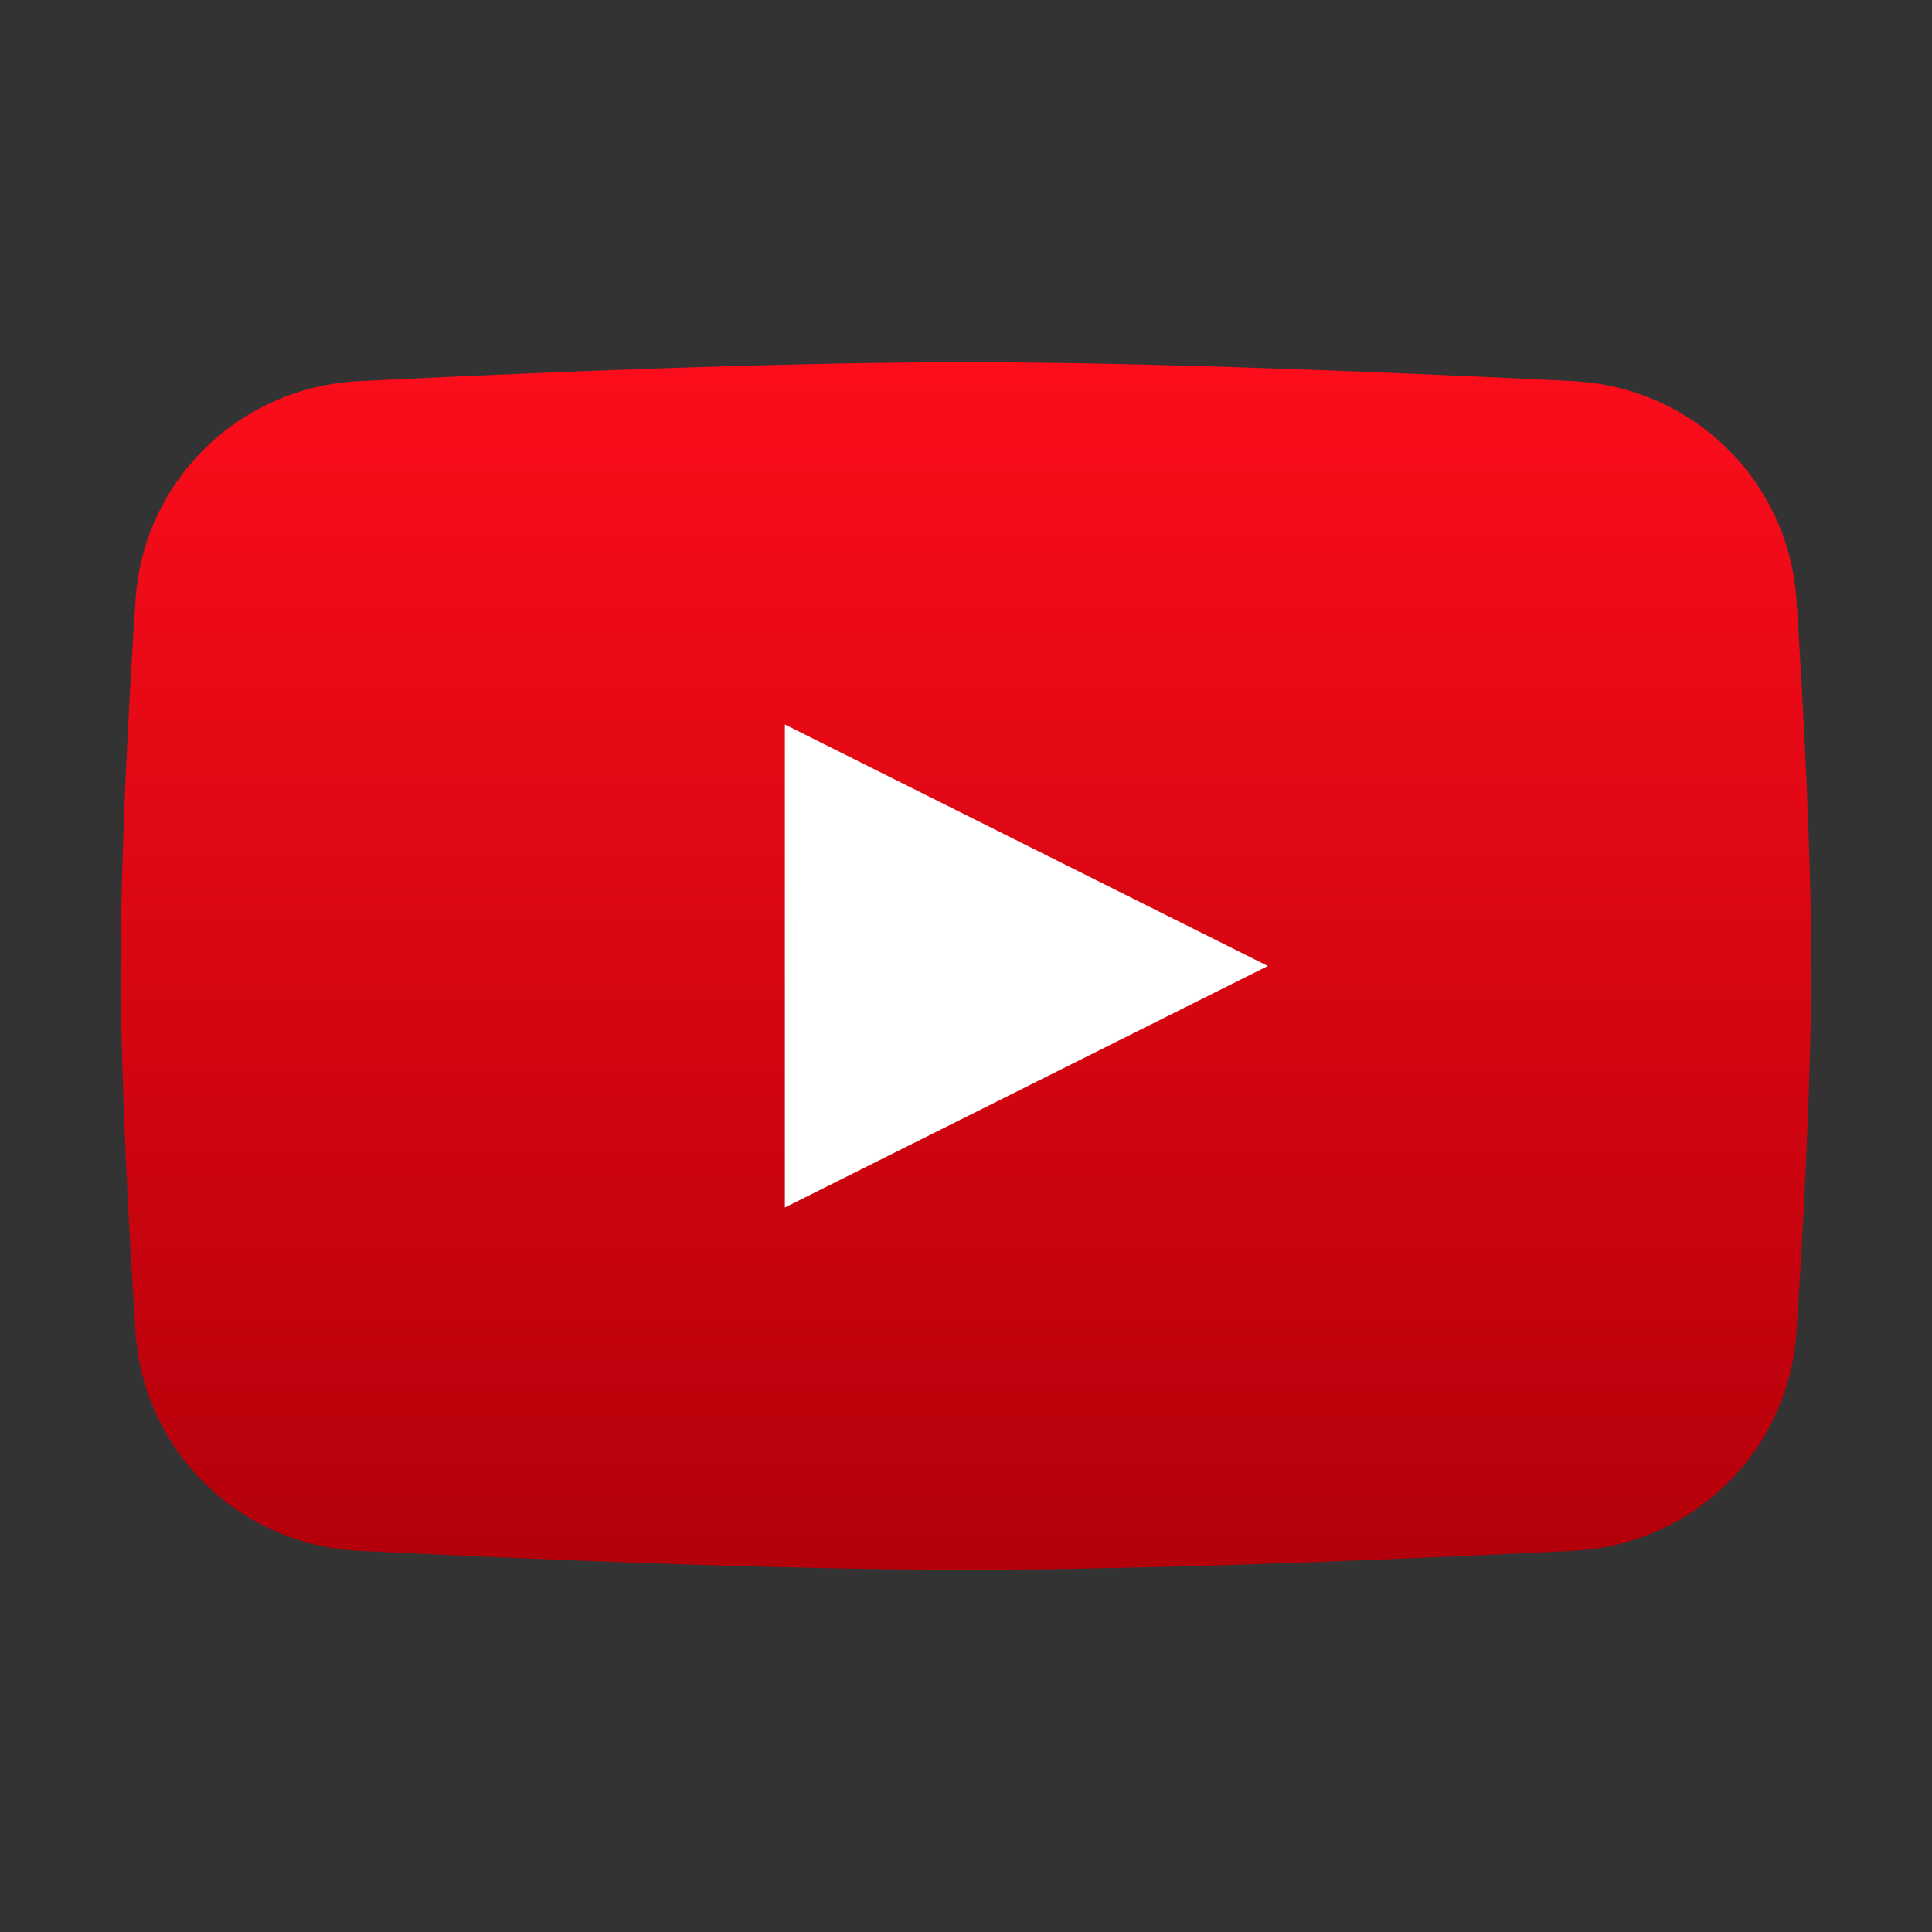
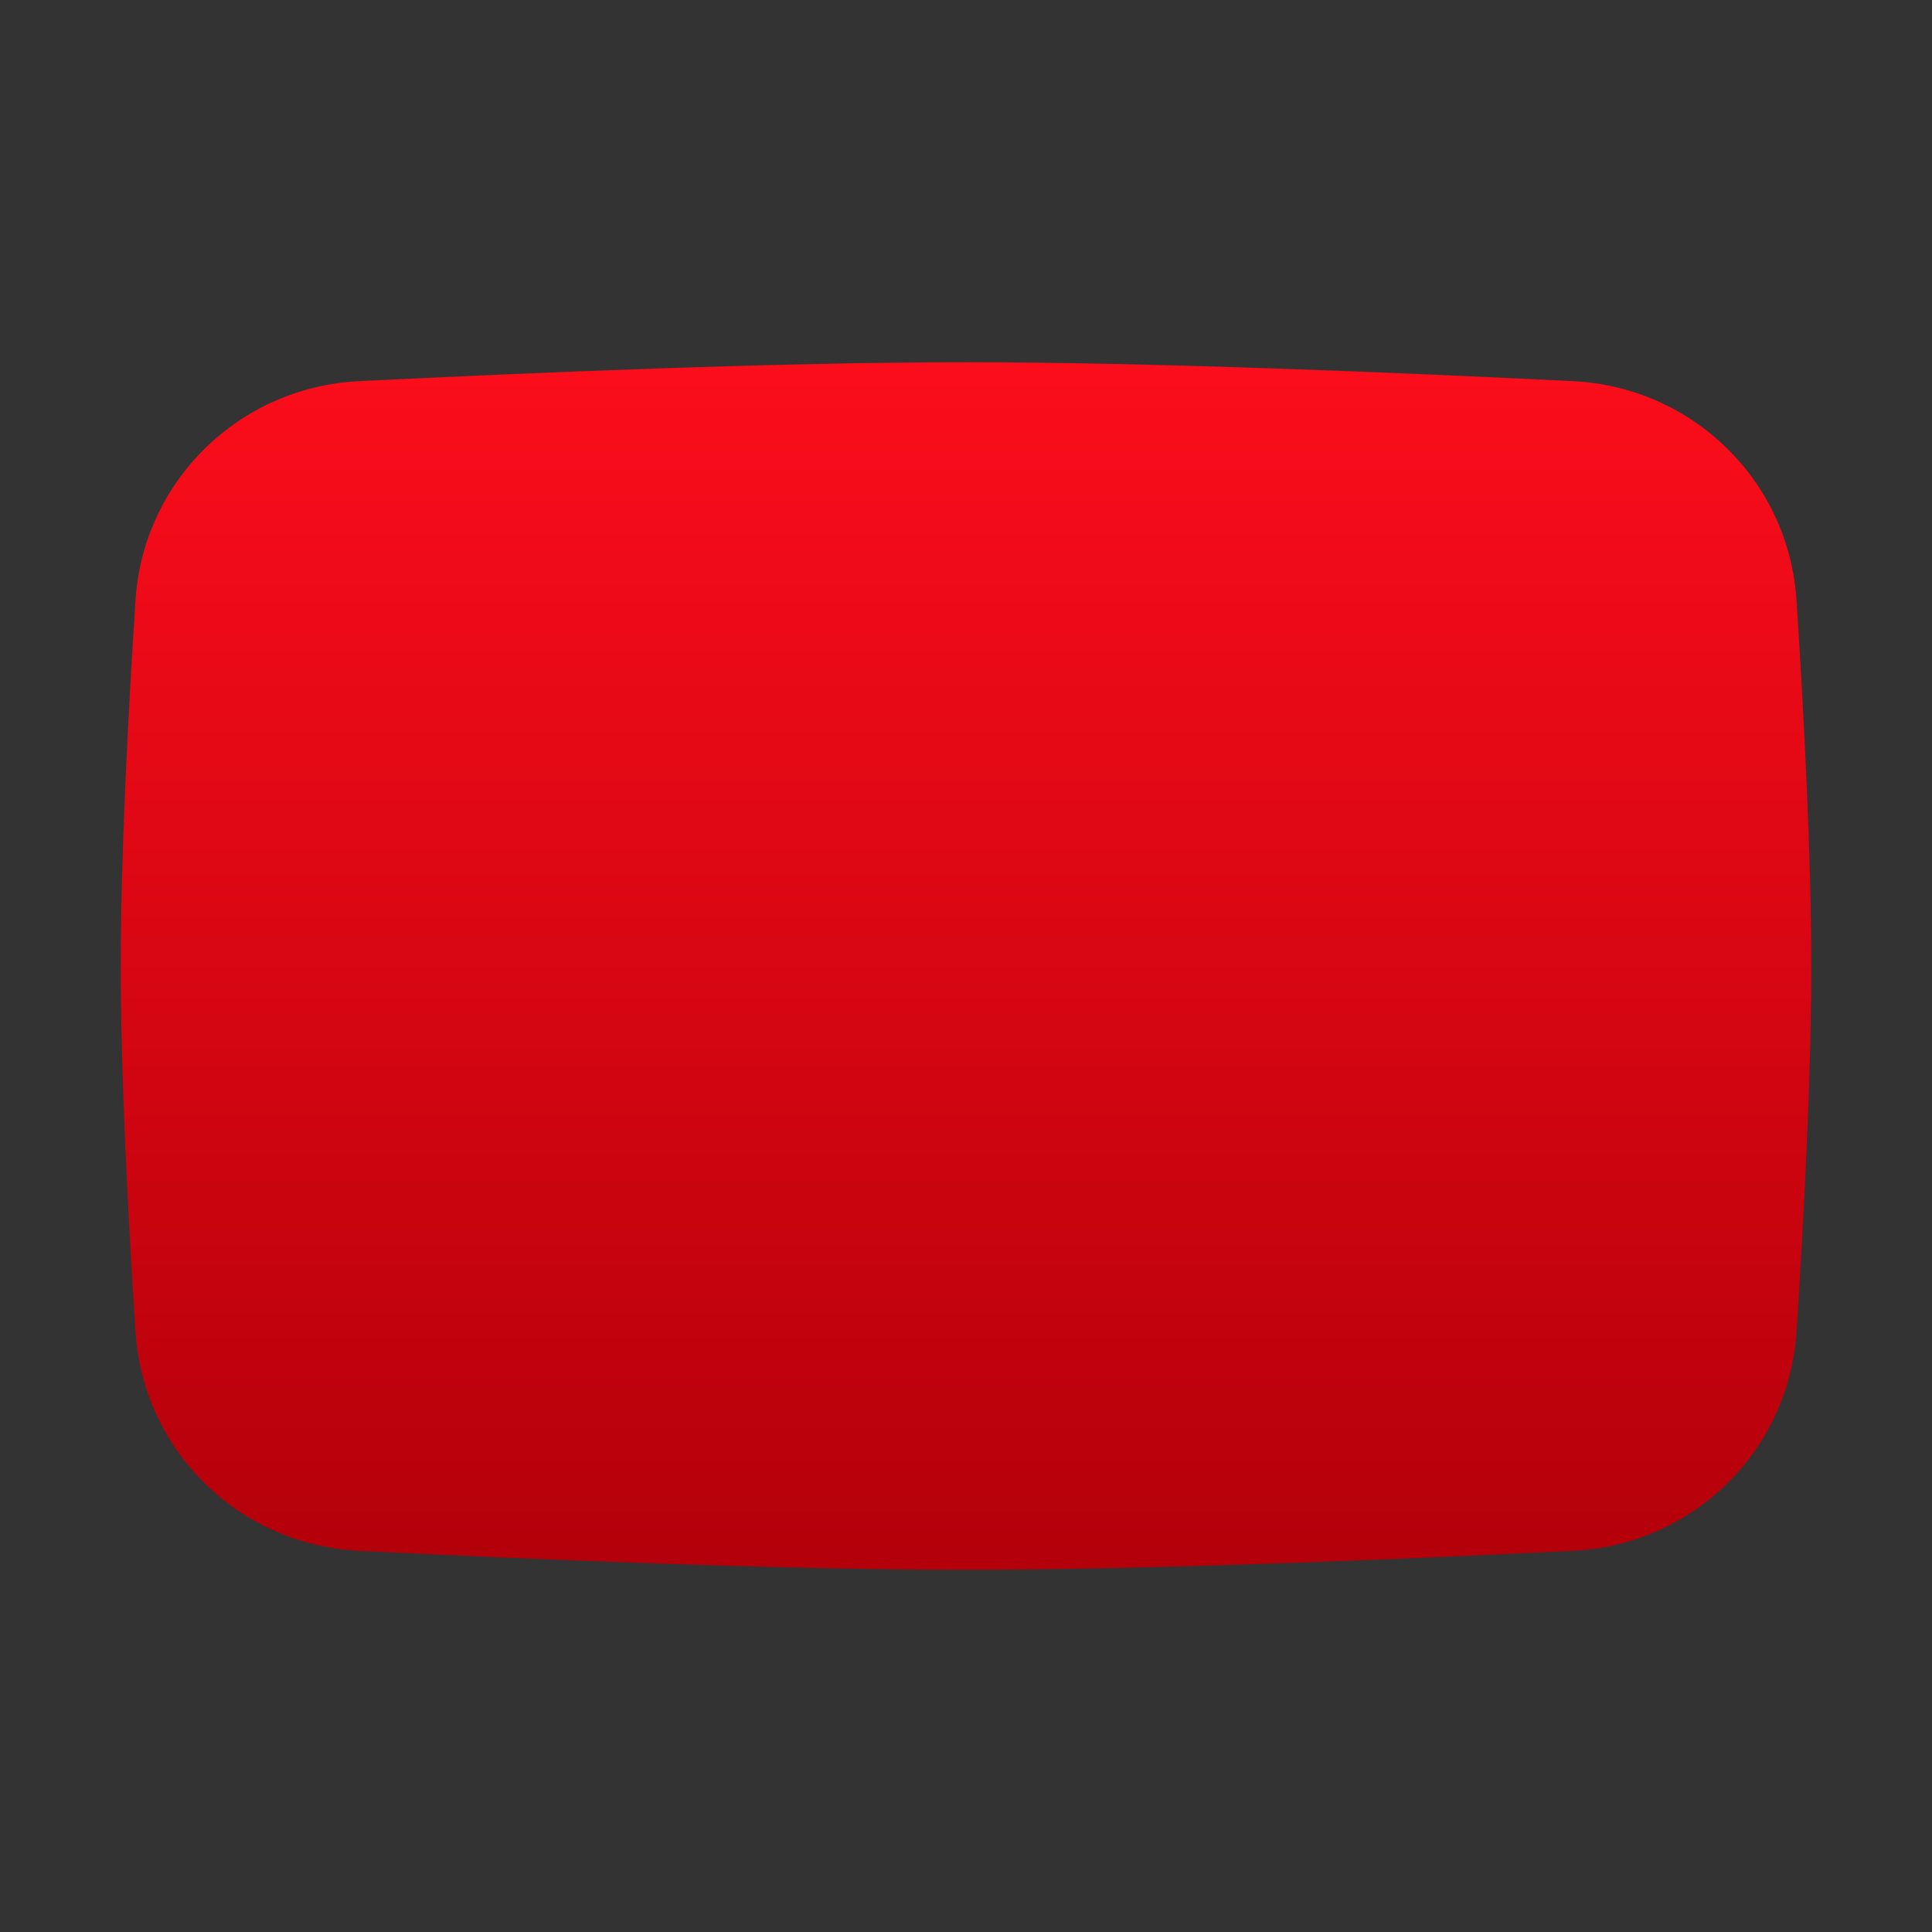
<svg xmlns="http://www.w3.org/2000/svg" width="52" height="52" viewBox="0 0 52 52" fill="none">
  <rect x="0" y="0" width="52" height="52" fill="#333333" stroke="none" />
-   <path d="M3.647 16.154C3.856 12.939 6.441 10.419 9.66 10.259C14.32 10.028 20.981 9.75 26 9.75C31.019 9.75 37.68 10.028 42.34 10.259C45.559 10.419 48.144 12.939 48.353 16.154C48.553 19.235 48.75 23.026 48.75 26C48.75 28.974 48.553 32.765 48.353 35.846C48.144 39.061 45.559 41.581 42.34 41.741C37.68 41.971 31.019 42.25 26 42.25C20.981 42.25 14.32 41.971 9.66 41.741C6.441 41.581 3.856 39.061 3.647 35.846C3.447 32.765 3.25 28.974 3.25 26C3.25 23.026 3.447 19.235 3.647 16.154Z" fill="url(#paint0_linear_46_126)" />
-   <path d="M21.125 19.5V32.5L34.125 26L21.125 19.5Z" fill="white" />
+   <path d="M3.647 16.154C3.856 12.939 6.441 10.419 9.66 10.259C14.32 10.028 20.981 9.75 26 9.75C31.019 9.75 37.68 10.028 42.34 10.259C45.559 10.419 48.144 12.939 48.353 16.154C48.553 19.235 48.75 23.026 48.75 26C48.75 28.974 48.553 32.765 48.353 35.846C48.144 39.061 45.559 41.581 42.34 41.741C37.68 41.971 31.019 42.25 26 42.25C20.981 42.25 14.32 41.971 9.66 41.741C6.441 41.581 3.856 39.061 3.647 35.846C3.447 32.765 3.25 28.974 3.25 26C3.25 23.026 3.447 19.235 3.647 16.154" fill="url(#paint0_linear_46_126)" />
  <defs>
    <linearGradient id="paint0_linear_46_126" x1="26" y1="9.75" x2="26" y2="42.25" gradientUnits="userSpaceOnUse">
      <stop stop-color="#FC0D1B" />
      <stop offset="1" stop-color="#B3000A" />
    </linearGradient>
  </defs>
</svg>